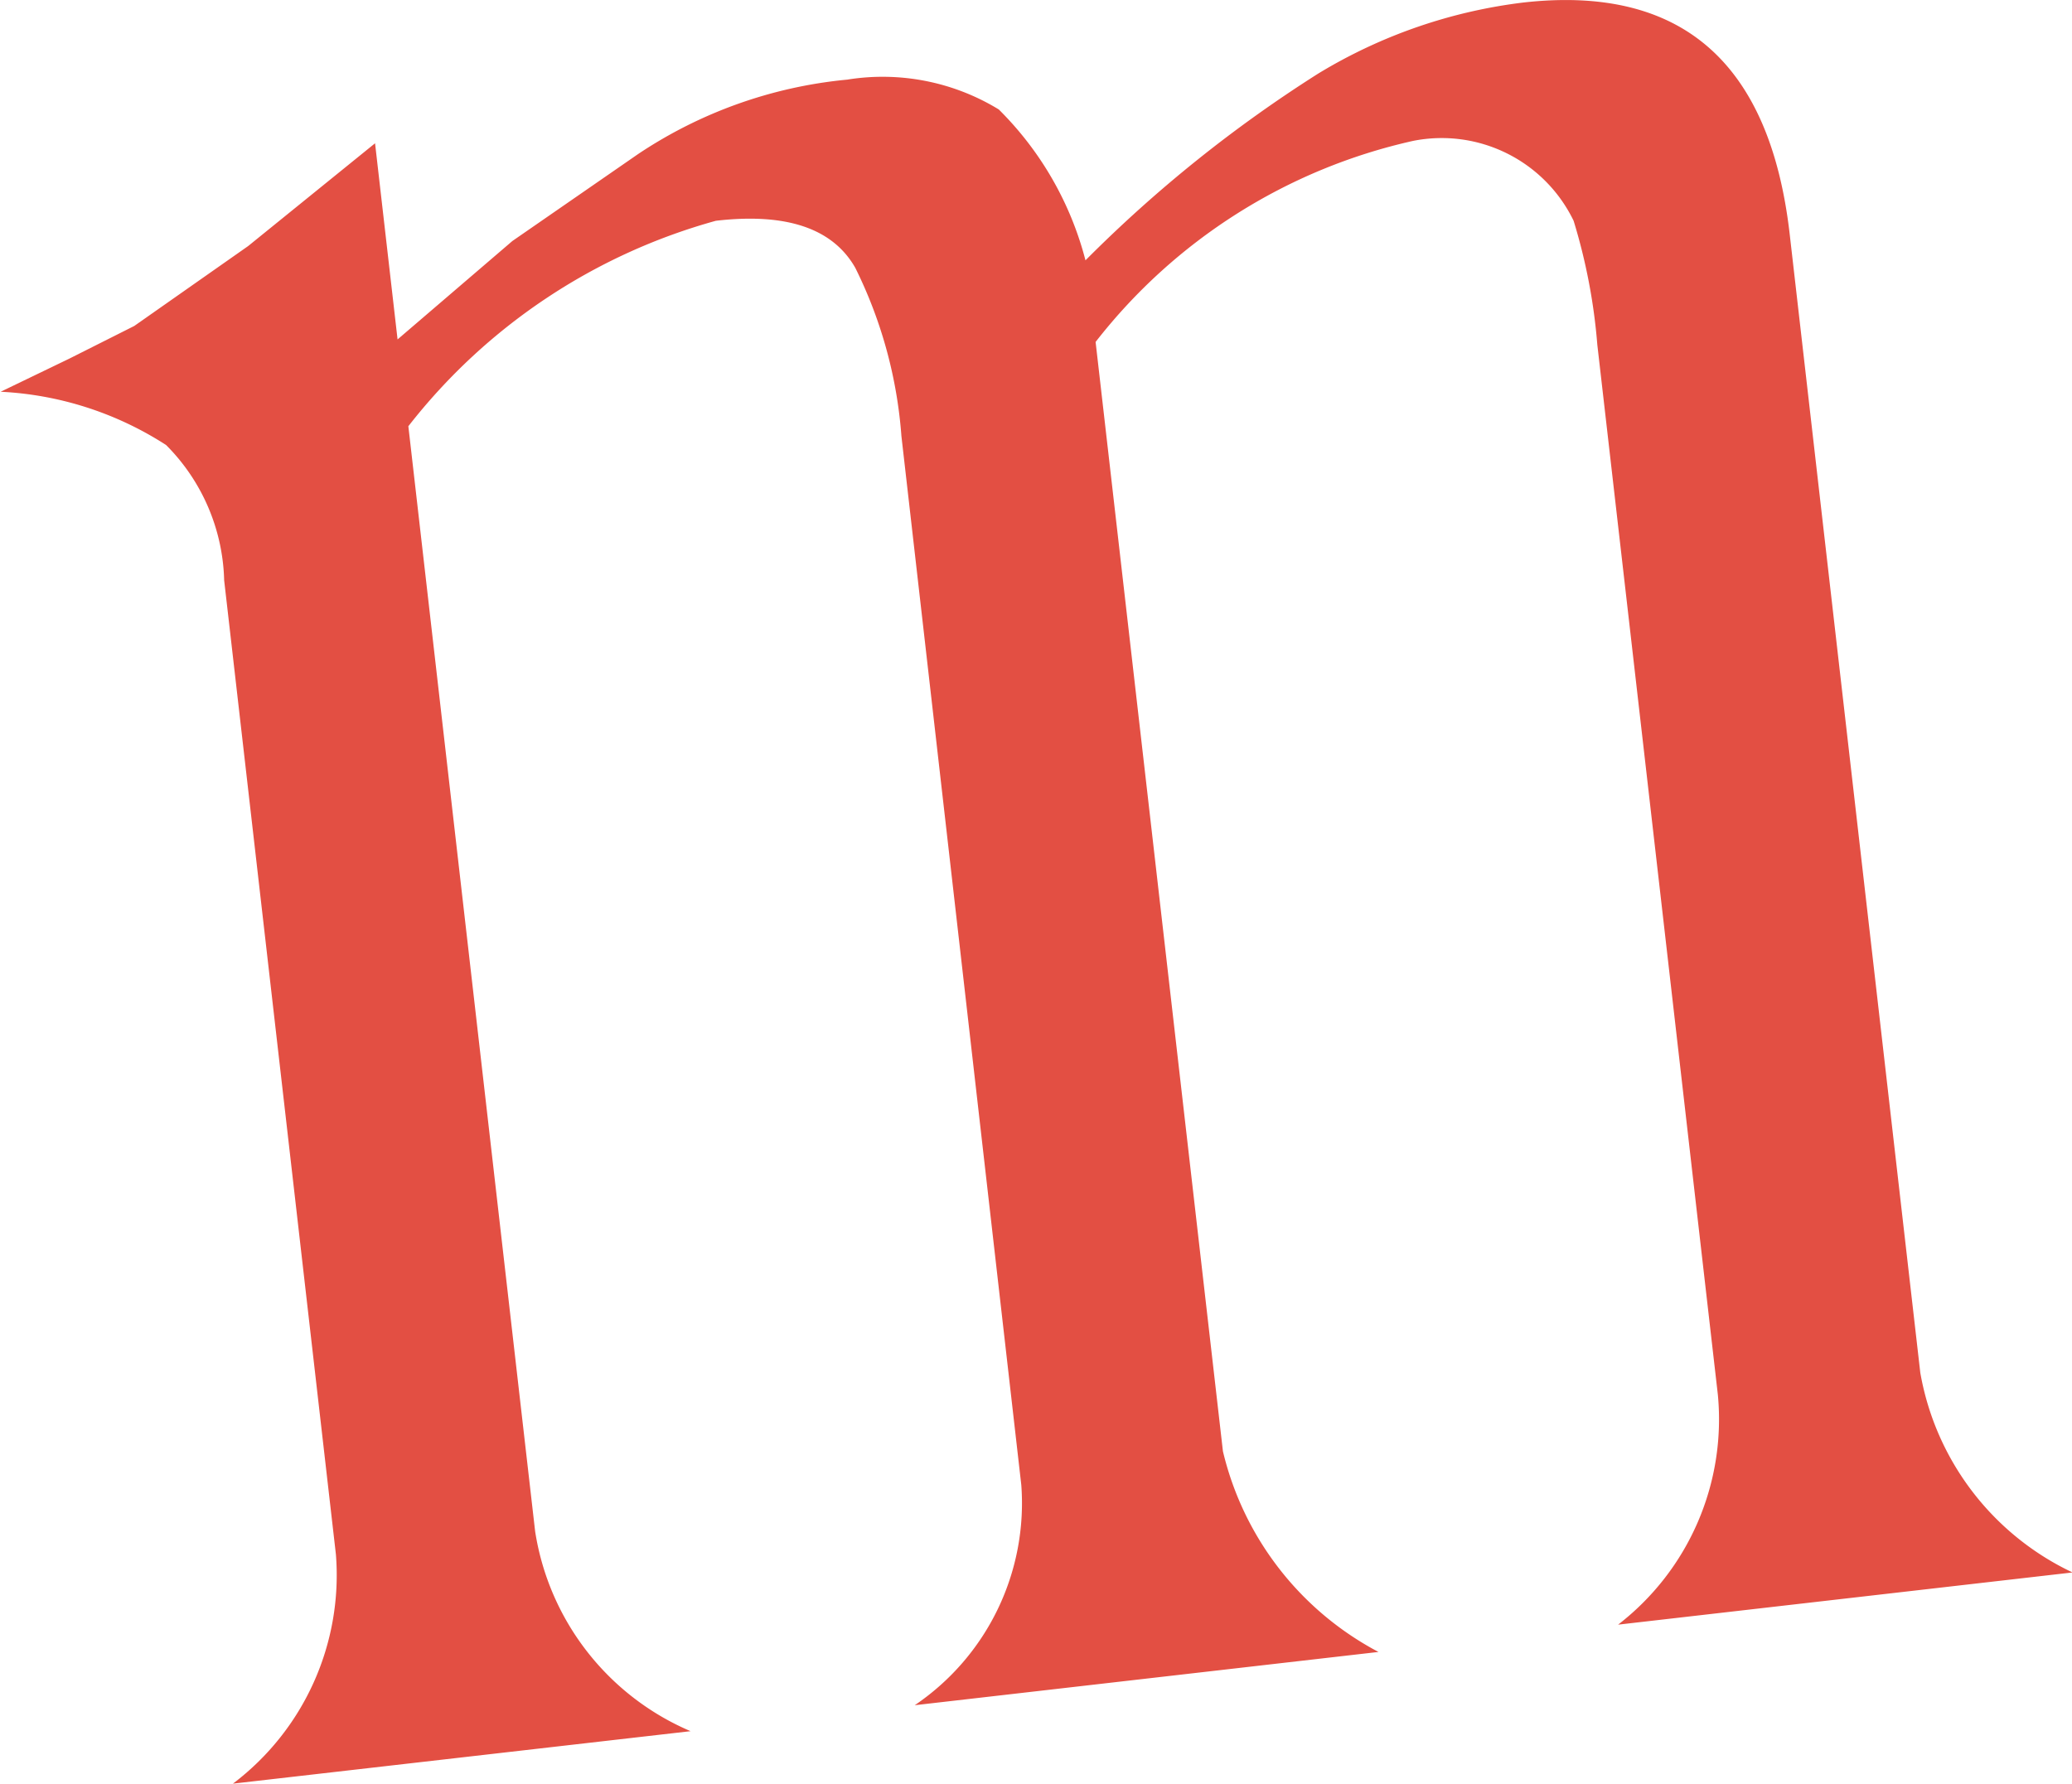
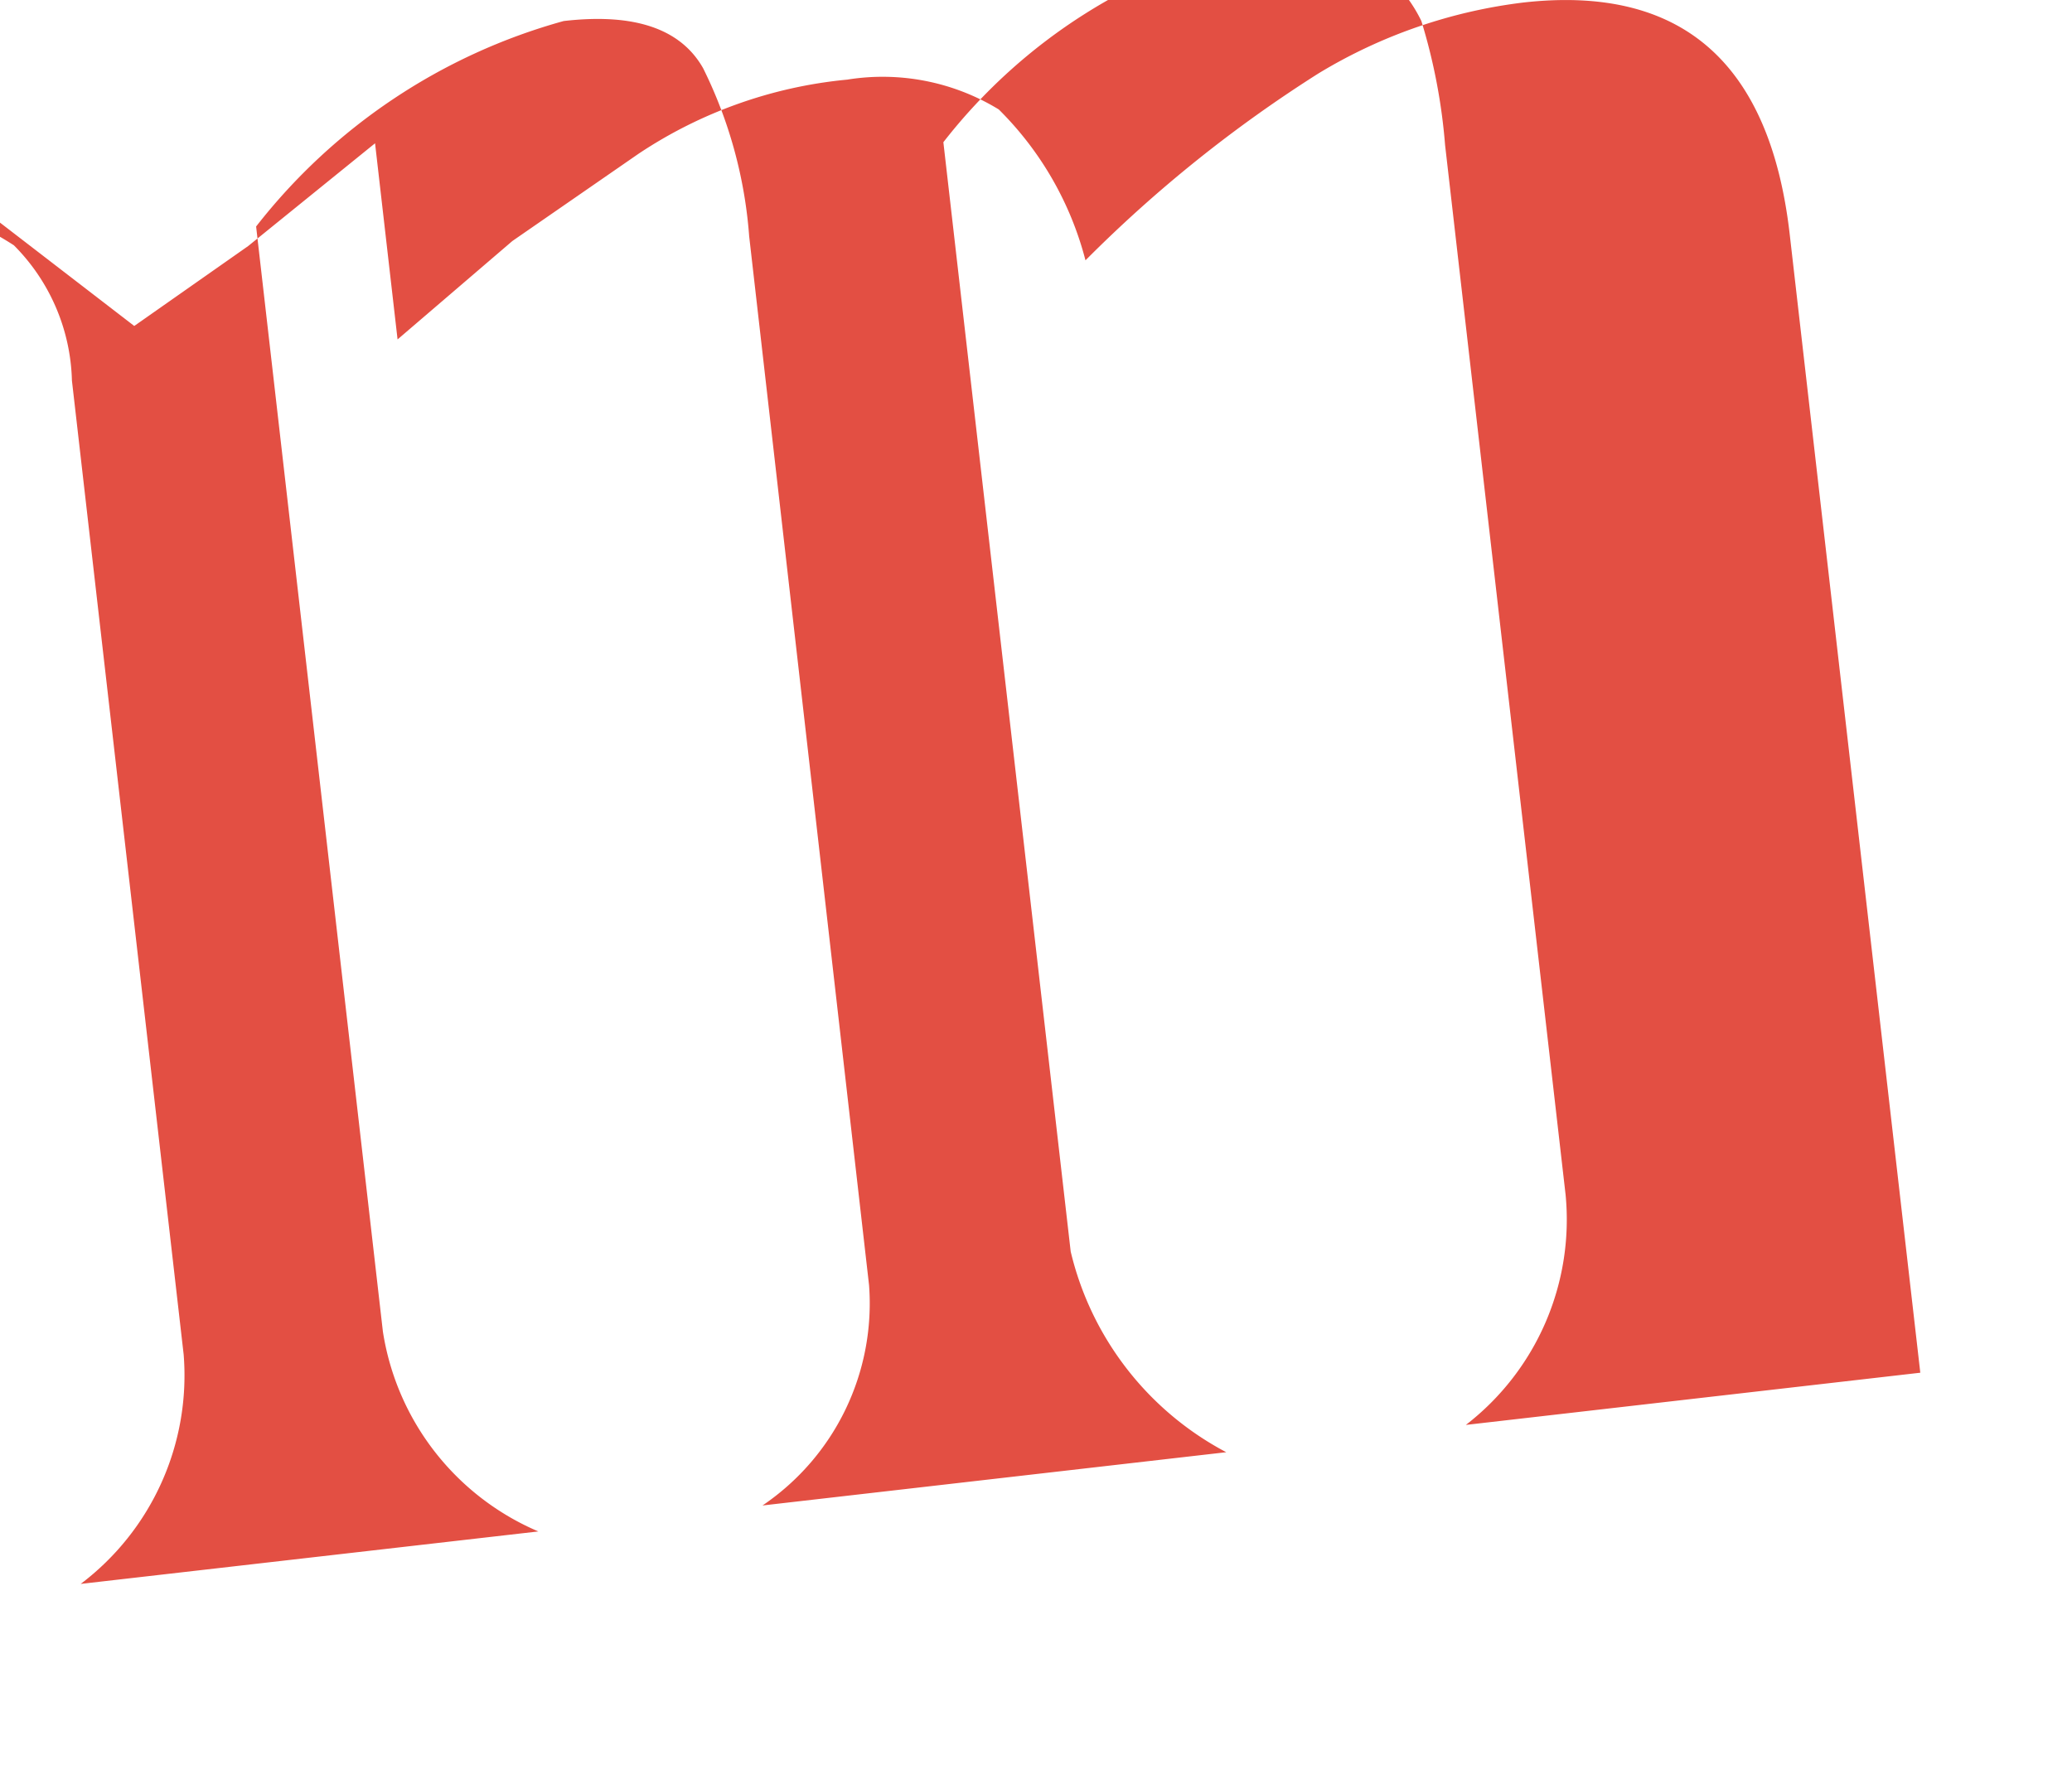
<svg xmlns="http://www.w3.org/2000/svg" width="15.557" height="13.397" viewBox="0 0 15.557 13.397">
-   <path id="パス_14750" data-name="パス 14750" d="M146.108,21.679l.855-.6.953-.772.169,1.473.862-.739.944-.653a3.4,3.4,0,0,1,1.57-.559,1.672,1.672,0,0,1,1.138.224,2.464,2.464,0,0,1,.651,1.133A10.055,10.055,0,0,1,155,19.782a3.86,3.86,0,0,1,1.537-.532q1.776-.2,2,1.736l.981,8.554a2.049,2.049,0,0,0,1.143,1.5l-3.412.392a1.948,1.948,0,0,0,.749-1.727l-.905-7.885a4.35,4.35,0,0,0-.178-.931,1.1,1.1,0,0,0-1.205-.6,4.173,4.173,0,0,0-2.384,1.51l.956,8.331a2.307,2.307,0,0,0,1.168,1.507l-3.482.4a1.832,1.832,0,0,0,.8-1.655l-.9-7.876a3.405,3.405,0,0,0-.346-1.263q-.253-.446-1.047-.354a4.421,4.421,0,0,0-2.309,1.543l.952,8.3a1.958,1.958,0,0,0,1.167,1.5l-3.436.394a1.963,1.963,0,0,0,.773-1.722l-.839-7.315a1.49,1.49,0,0,0-.436-1.016,2.517,2.517,0,0,0-1.242-.4l.516-.249Z" transform="translate(-145.1 -19.231)" fill="#e34f43" />
+   <path id="パス_14750" data-name="パス 14750" d="M146.108,21.679l.855-.6.953-.772.169,1.473.862-.739.944-.653a3.4,3.4,0,0,1,1.57-.559,1.672,1.672,0,0,1,1.138.224,2.464,2.464,0,0,1,.651,1.133A10.055,10.055,0,0,1,155,19.782a3.86,3.86,0,0,1,1.537-.532q1.776-.2,2,1.736l.981,8.554l-3.412.392a1.948,1.948,0,0,0,.749-1.727l-.905-7.885a4.35,4.35,0,0,0-.178-.931,1.1,1.1,0,0,0-1.205-.6,4.173,4.173,0,0,0-2.384,1.51l.956,8.331a2.307,2.307,0,0,0,1.168,1.507l-3.482.4a1.832,1.832,0,0,0,.8-1.655l-.9-7.876a3.405,3.405,0,0,0-.346-1.263q-.253-.446-1.047-.354a4.421,4.421,0,0,0-2.309,1.543l.952,8.3a1.958,1.958,0,0,0,1.167,1.5l-3.436.394a1.963,1.963,0,0,0,.773-1.722l-.839-7.315a1.49,1.49,0,0,0-.436-1.016,2.517,2.517,0,0,0-1.242-.4l.516-.249Z" transform="translate(-145.1 -19.231)" fill="#e34f43" />
</svg>